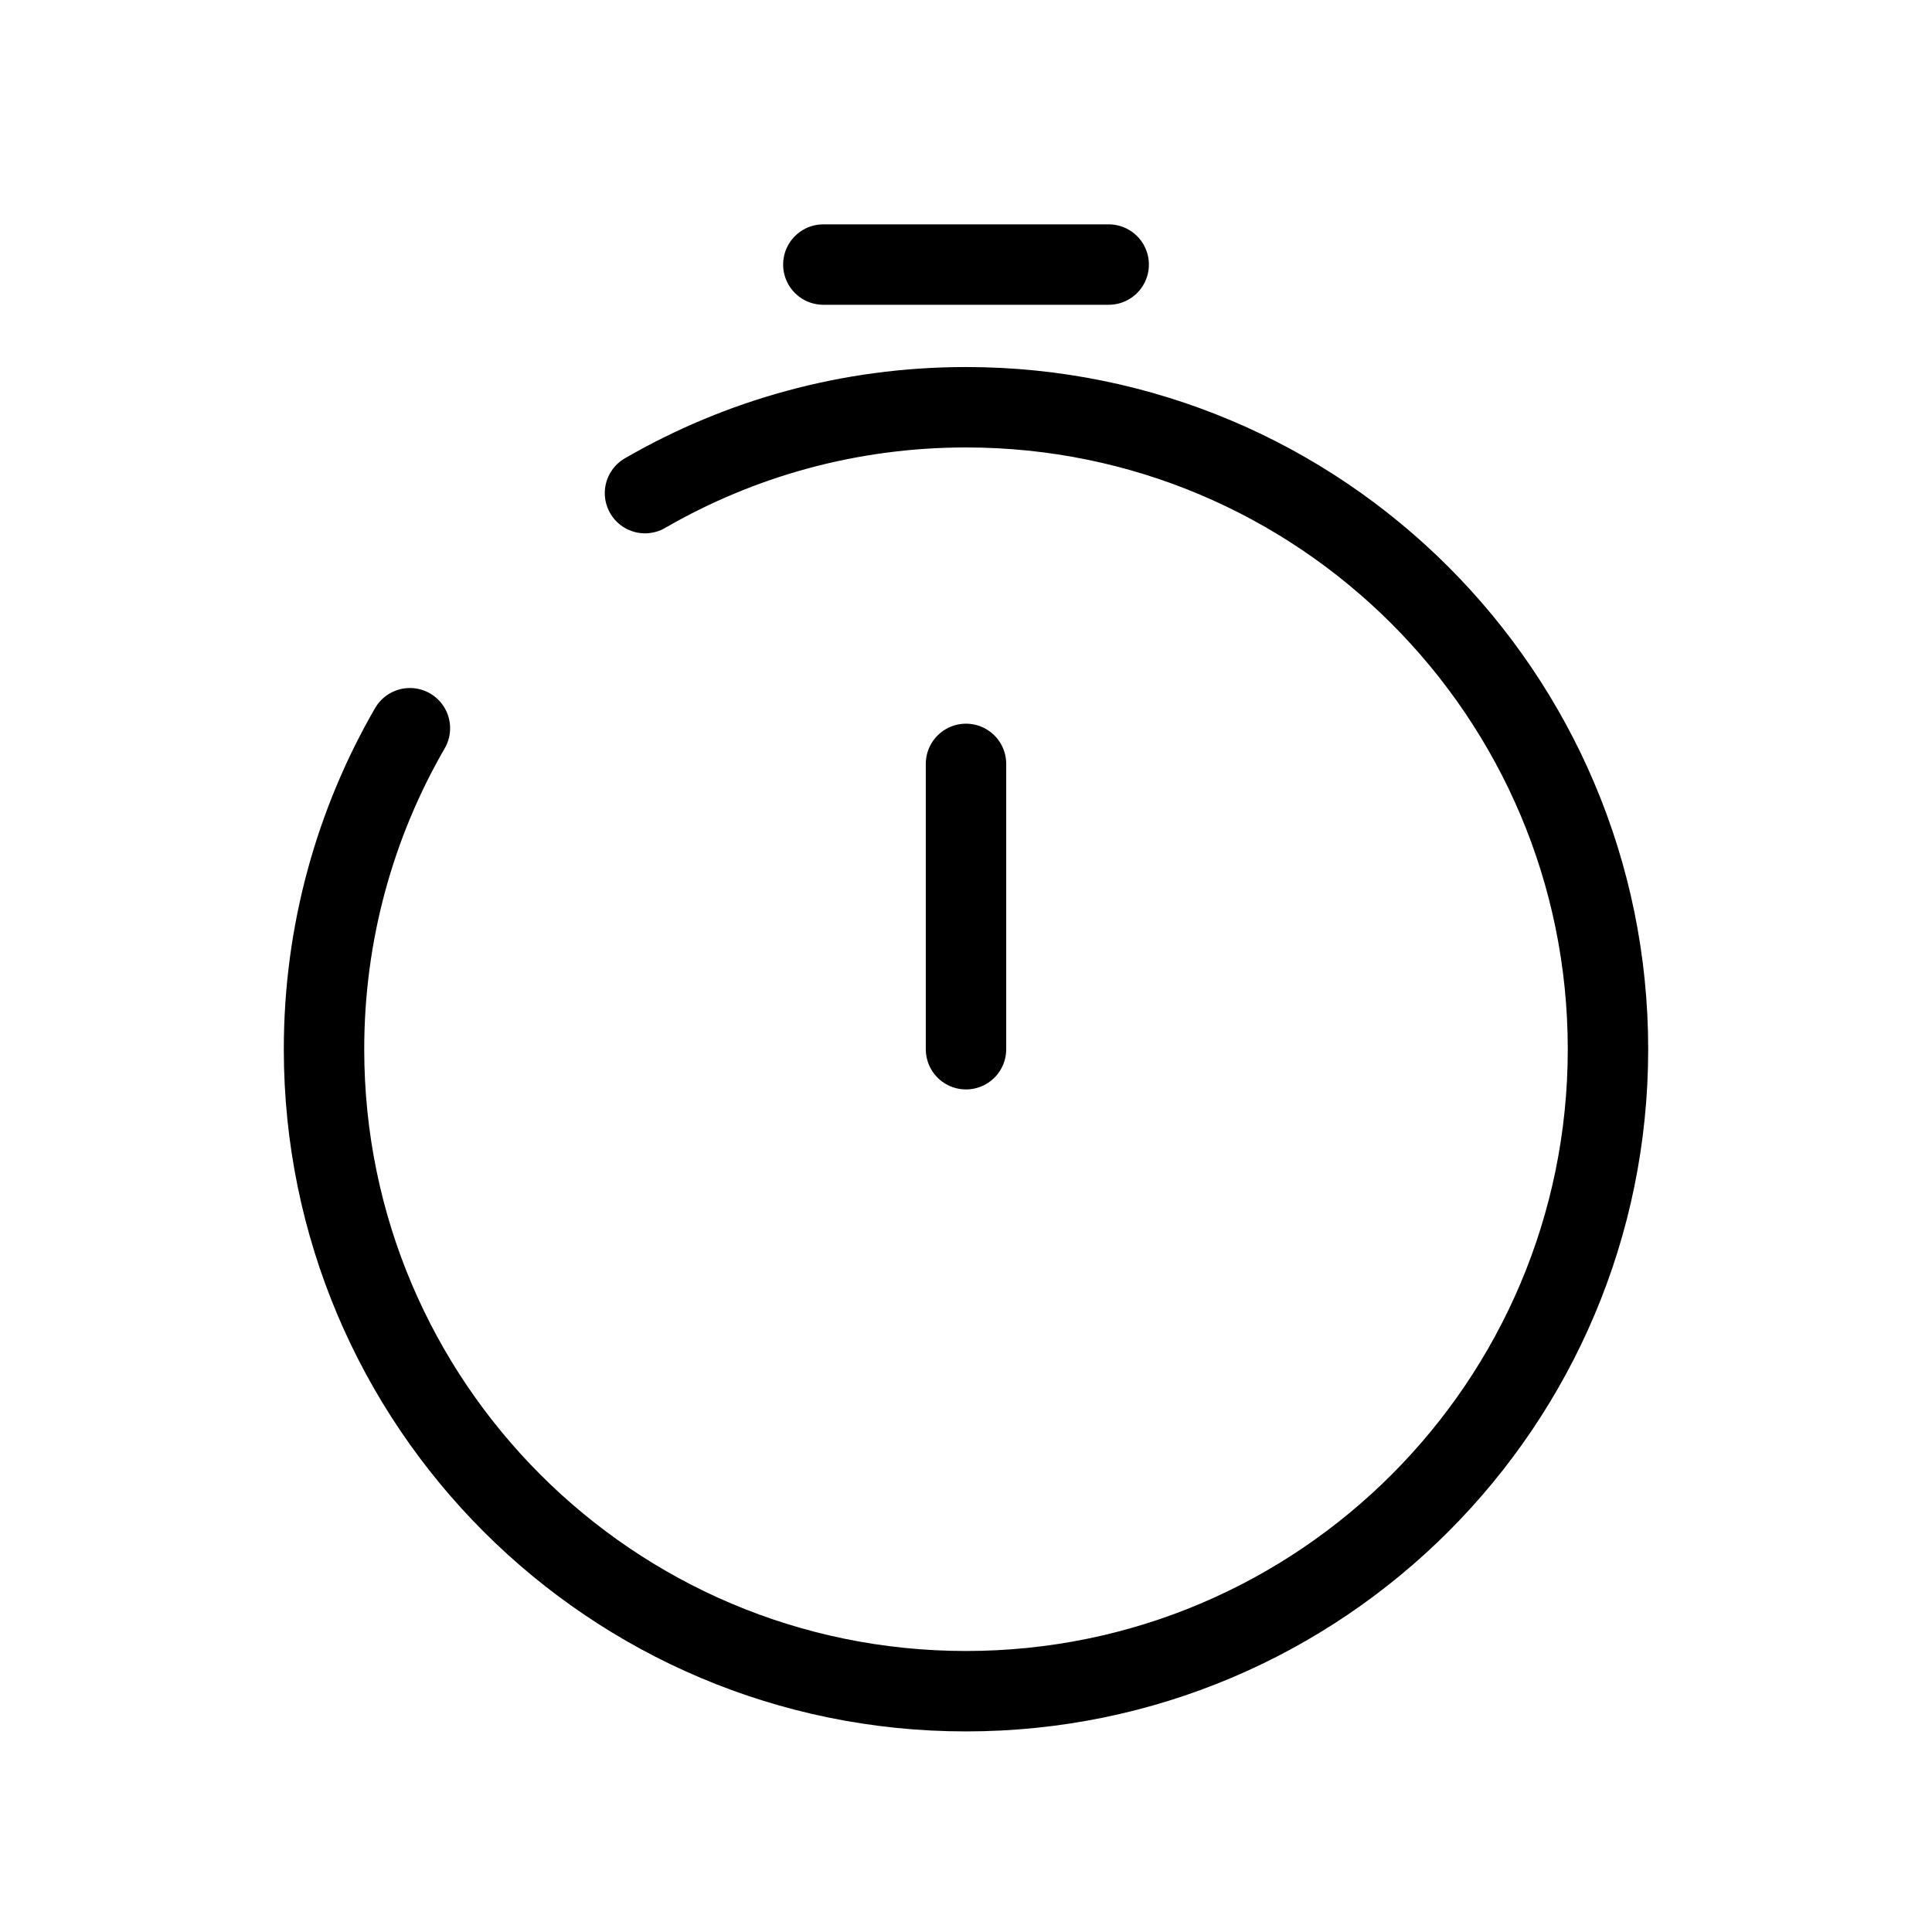
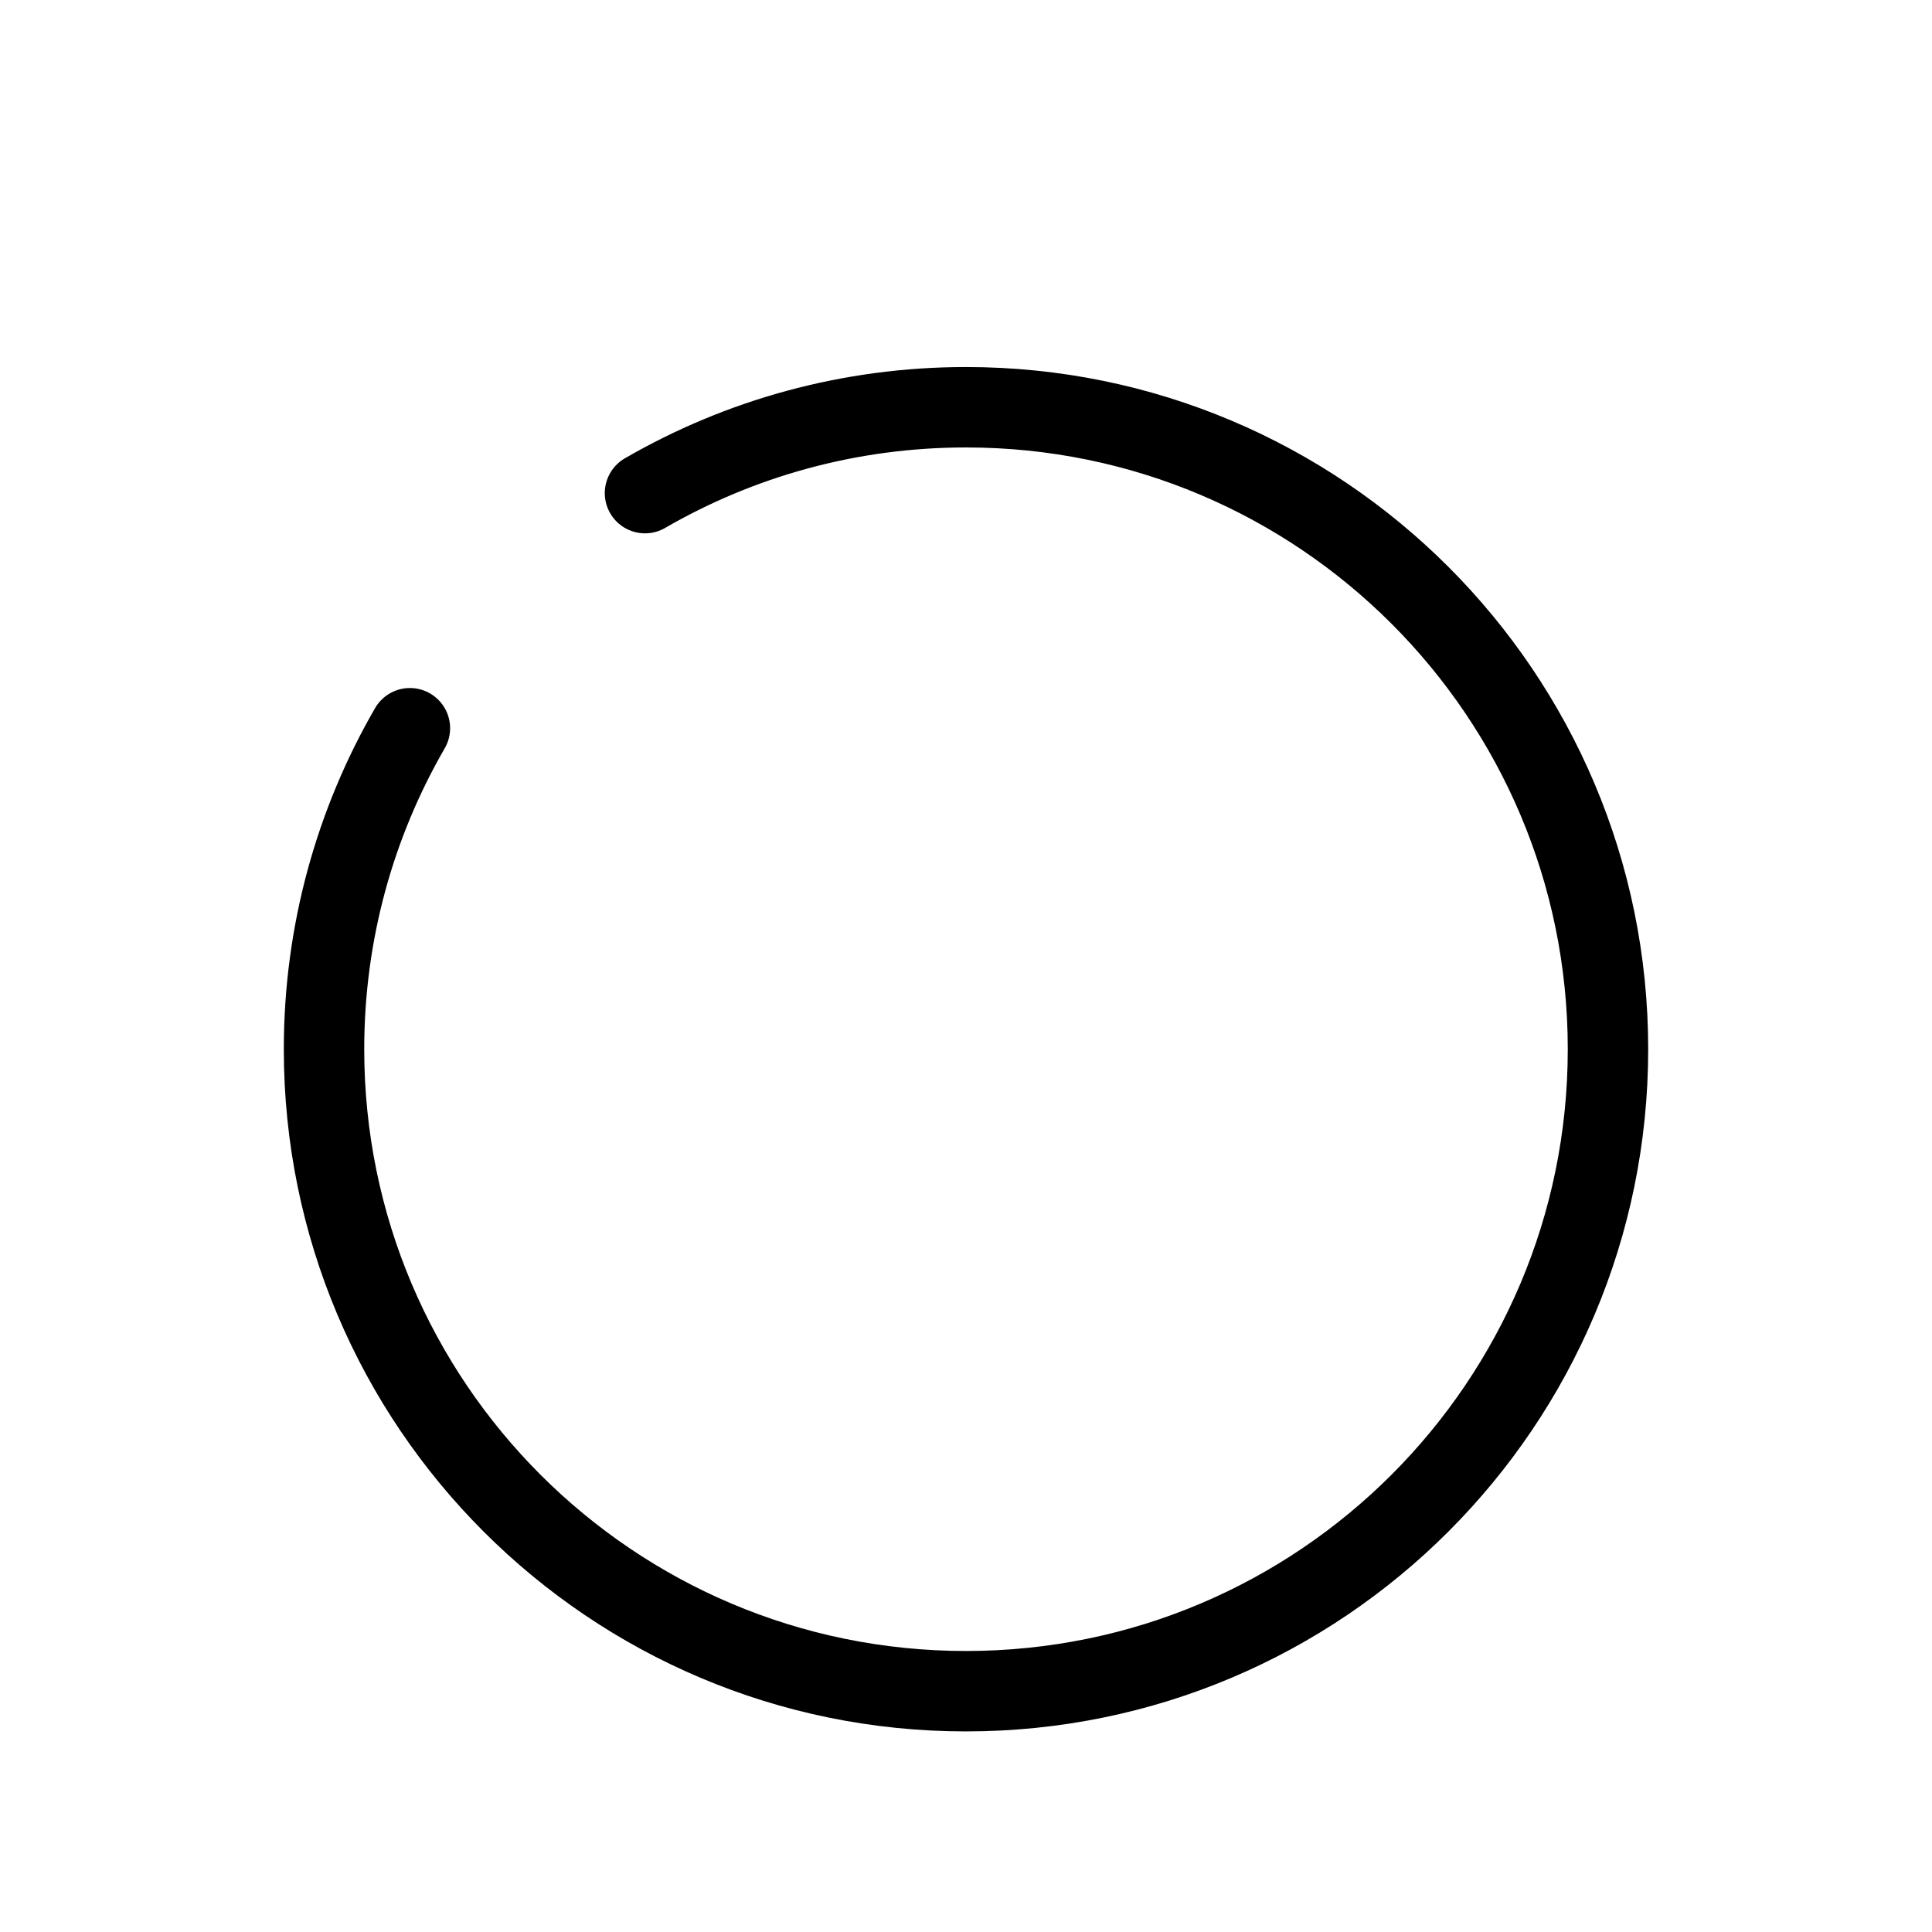
<svg xmlns="http://www.w3.org/2000/svg" id="Layer_1" version="1.1" viewBox="0 0 800 800">
  <defs>
    <style> .st0 { fill: none; stroke: #000; stroke-linecap: round; stroke-linejoin: round; stroke-width: 33.3px; } </style>
  </defs>
-   <path class="st0" d="M400,434.46v-118.15" />
-   <path class="st0" d="M340.93,109.55h118.15" />
  <path class="st0" d="M267.08,204.19c39.1-22.62,84.5-35.56,132.92-35.56,146.82,0,265.83,119.02,265.83,265.83s-119.02,265.83-265.83,265.83-265.83-119.02-265.83-265.83c0-48.42,12.95-93.82,35.56-132.92" />
</svg>